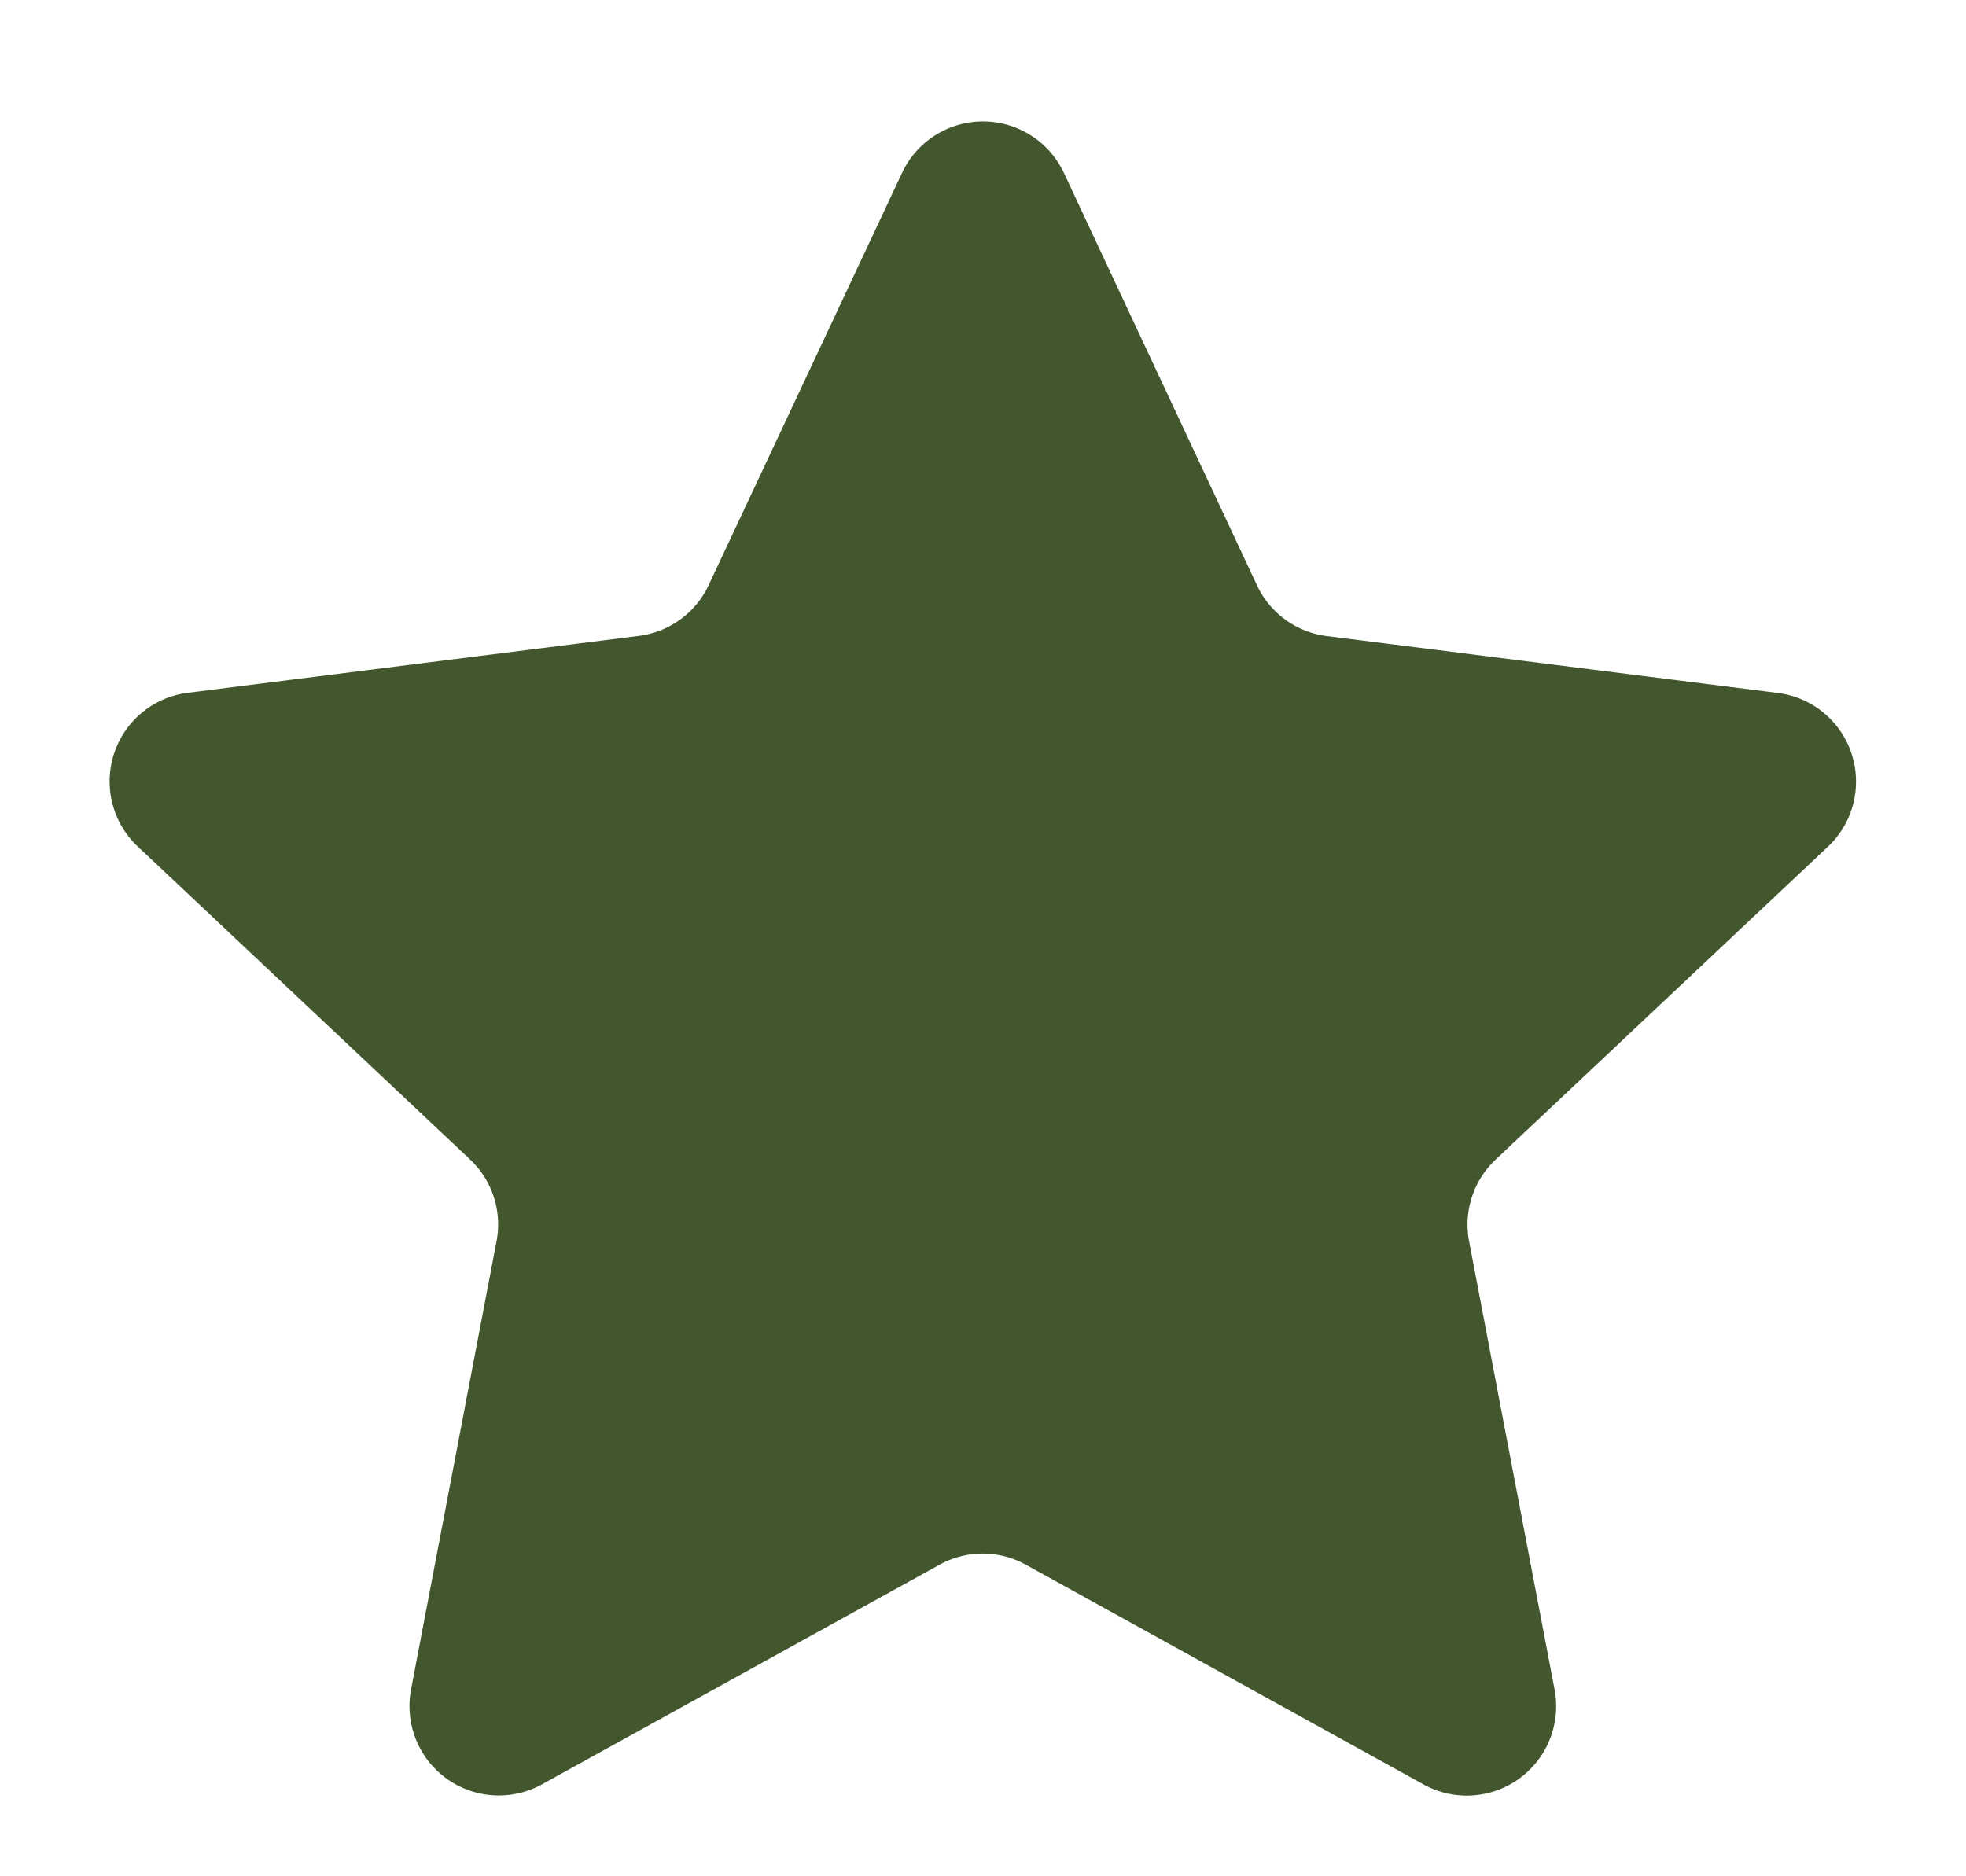
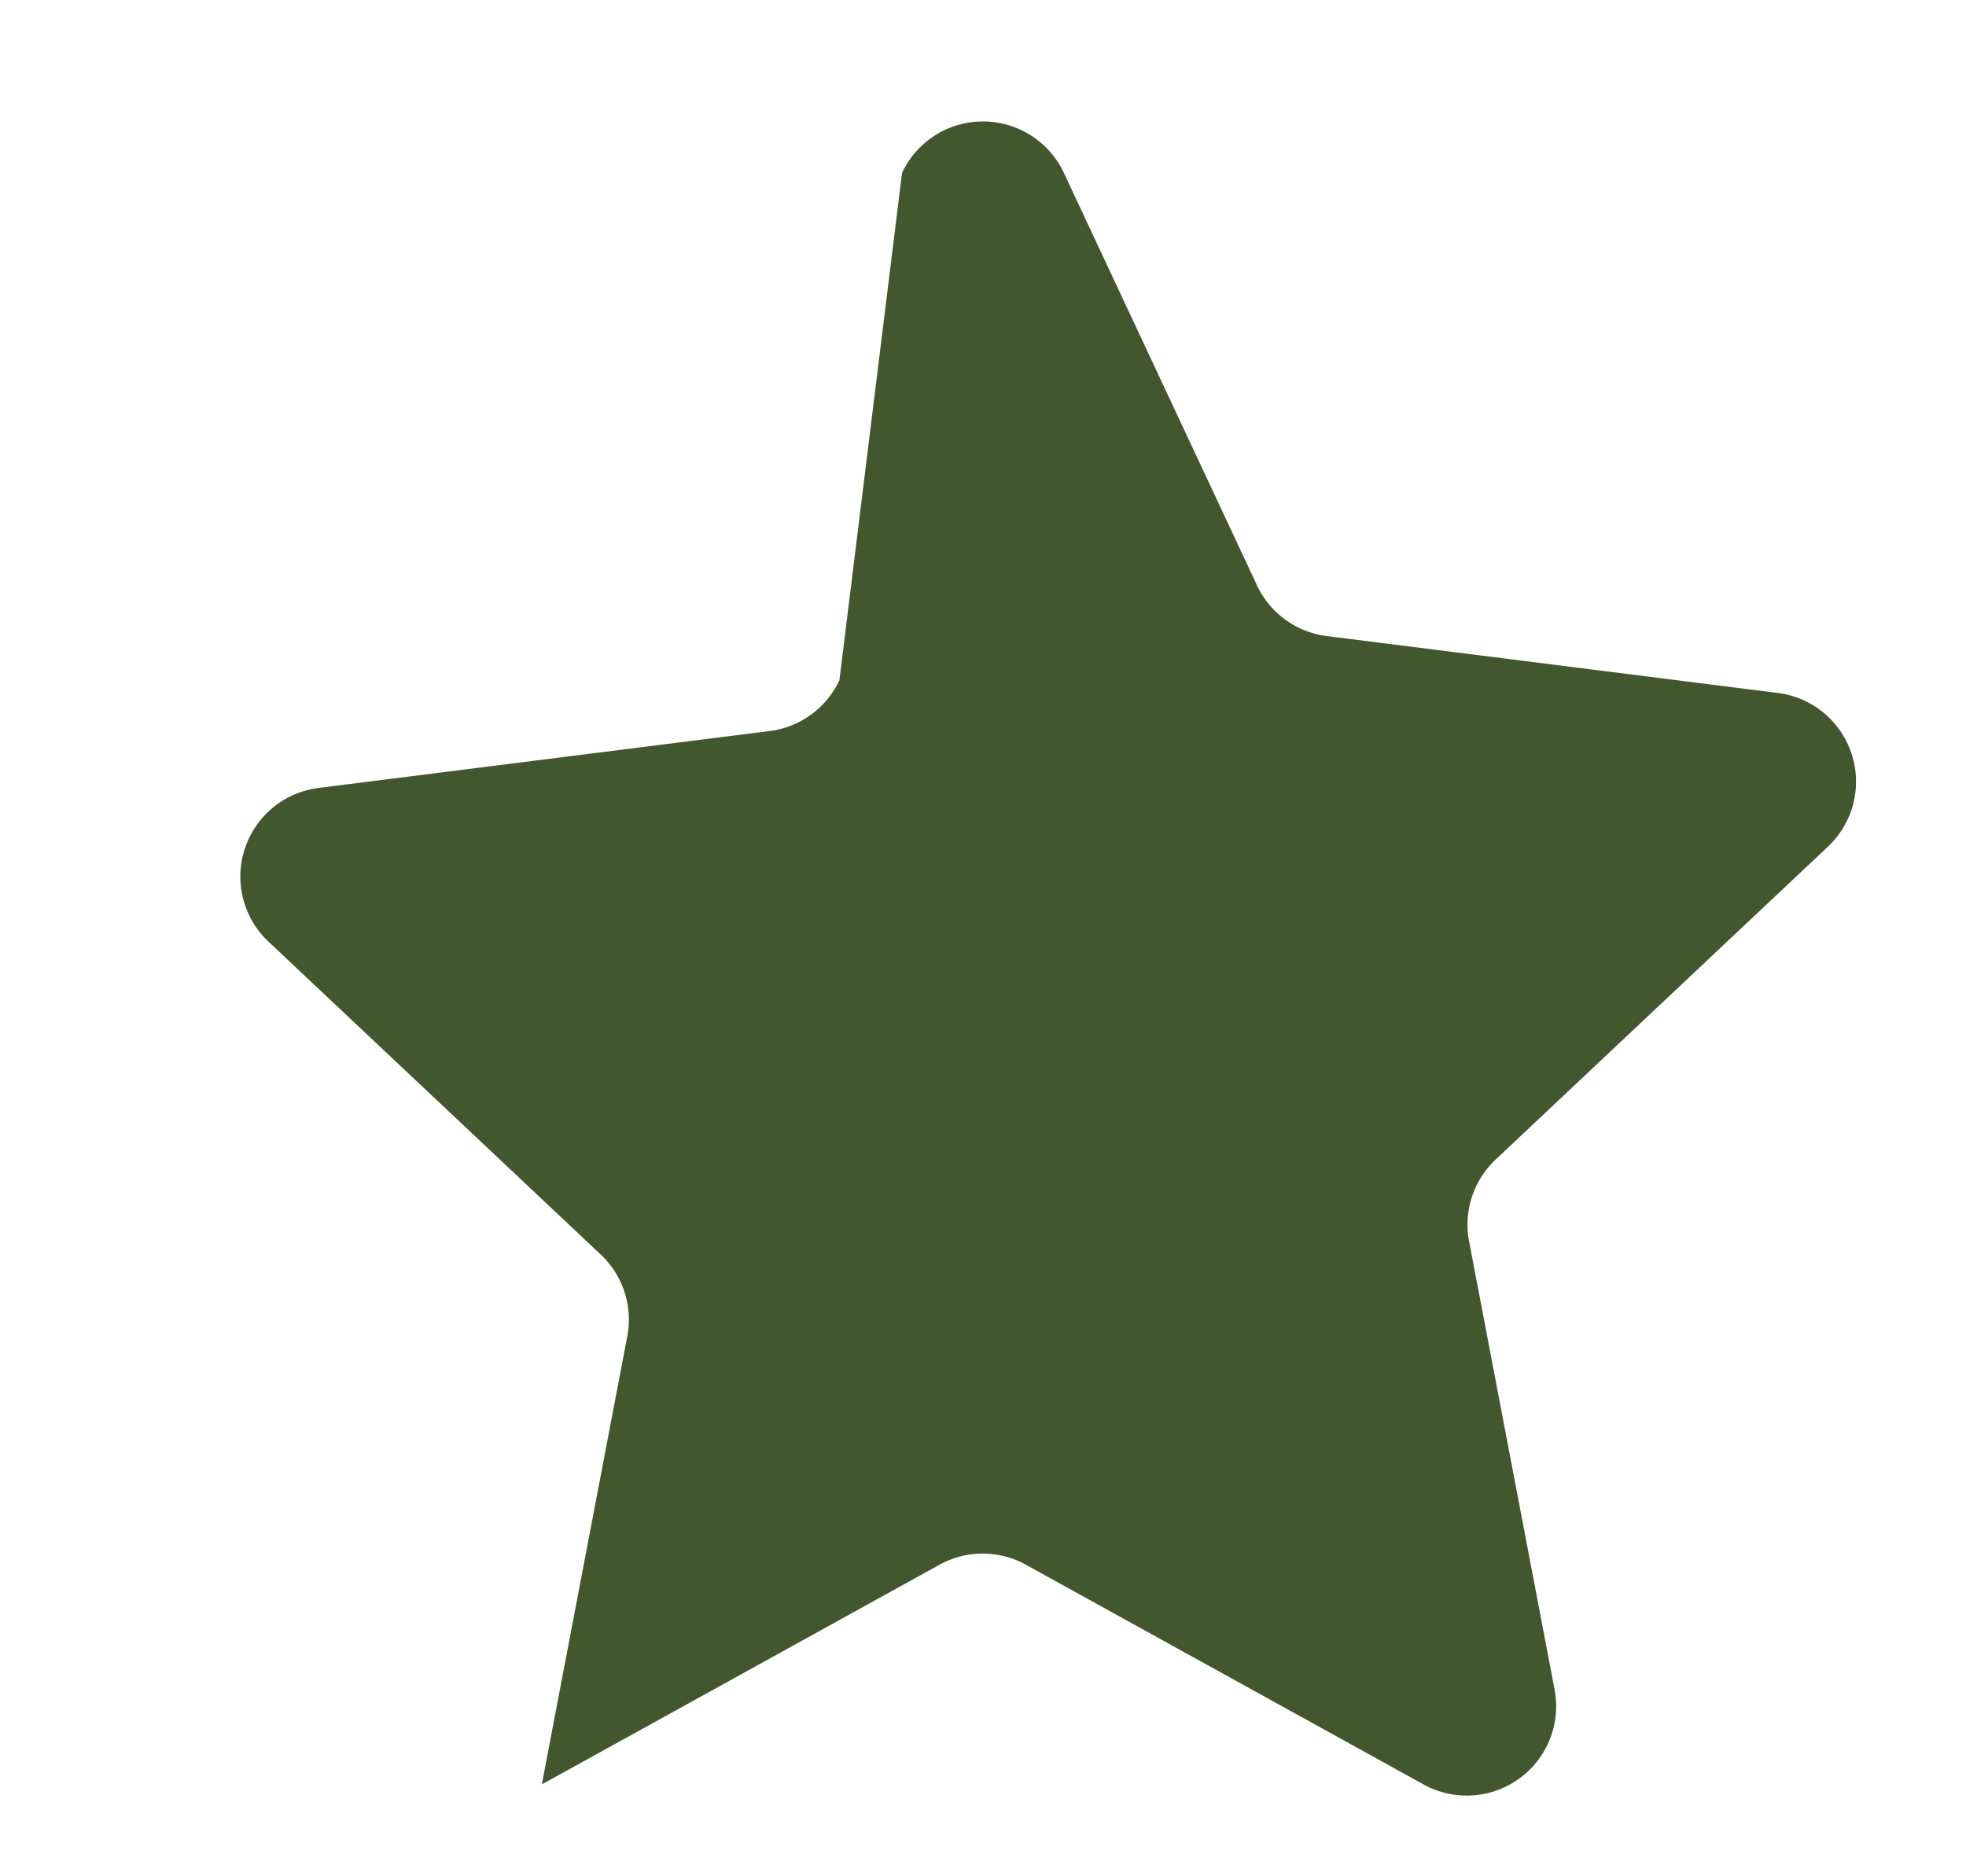
<svg xmlns="http://www.w3.org/2000/svg" width="22" height="21" viewBox="0 0 22 21">
-   <path id="Polygone_6" data-name="Polygone 6" d="M10.094,1.935a1,1,0,0,1,1.811,0l2.161,4.616a1,1,0,0,0,.781.568l5.048.637a1,1,0,0,1,.56,1.72l-3.716,3.5a1,1,0,0,0-.3.915l.957,5.018a1,1,0,0,1-1.466,1.063l-4.45-2.459a1,1,0,0,0-.967,0l-4.45,2.459A1,1,0,0,1,4.6,18.907l.957-5.018a1,1,0,0,0-.3-.915l-3.716-3.5a1,1,0,0,1,.56-1.72l5.048-.637a1,1,0,0,0,.781-.568Z" fill="#43572f" />
+   <path id="Polygone_6" data-name="Polygone 6" d="M10.094,1.935a1,1,0,0,1,1.811,0l2.161,4.616a1,1,0,0,0,.781.568l5.048.637a1,1,0,0,1,.56,1.72l-3.716,3.5a1,1,0,0,0-.3.915l.957,5.018a1,1,0,0,1-1.466,1.063l-4.45-2.459a1,1,0,0,0-.967,0l-4.45,2.459l.957-5.018a1,1,0,0,0-.3-.915l-3.716-3.5a1,1,0,0,1,.56-1.72l5.048-.637a1,1,0,0,0,.781-.568Z" fill="#43572f" />
</svg>